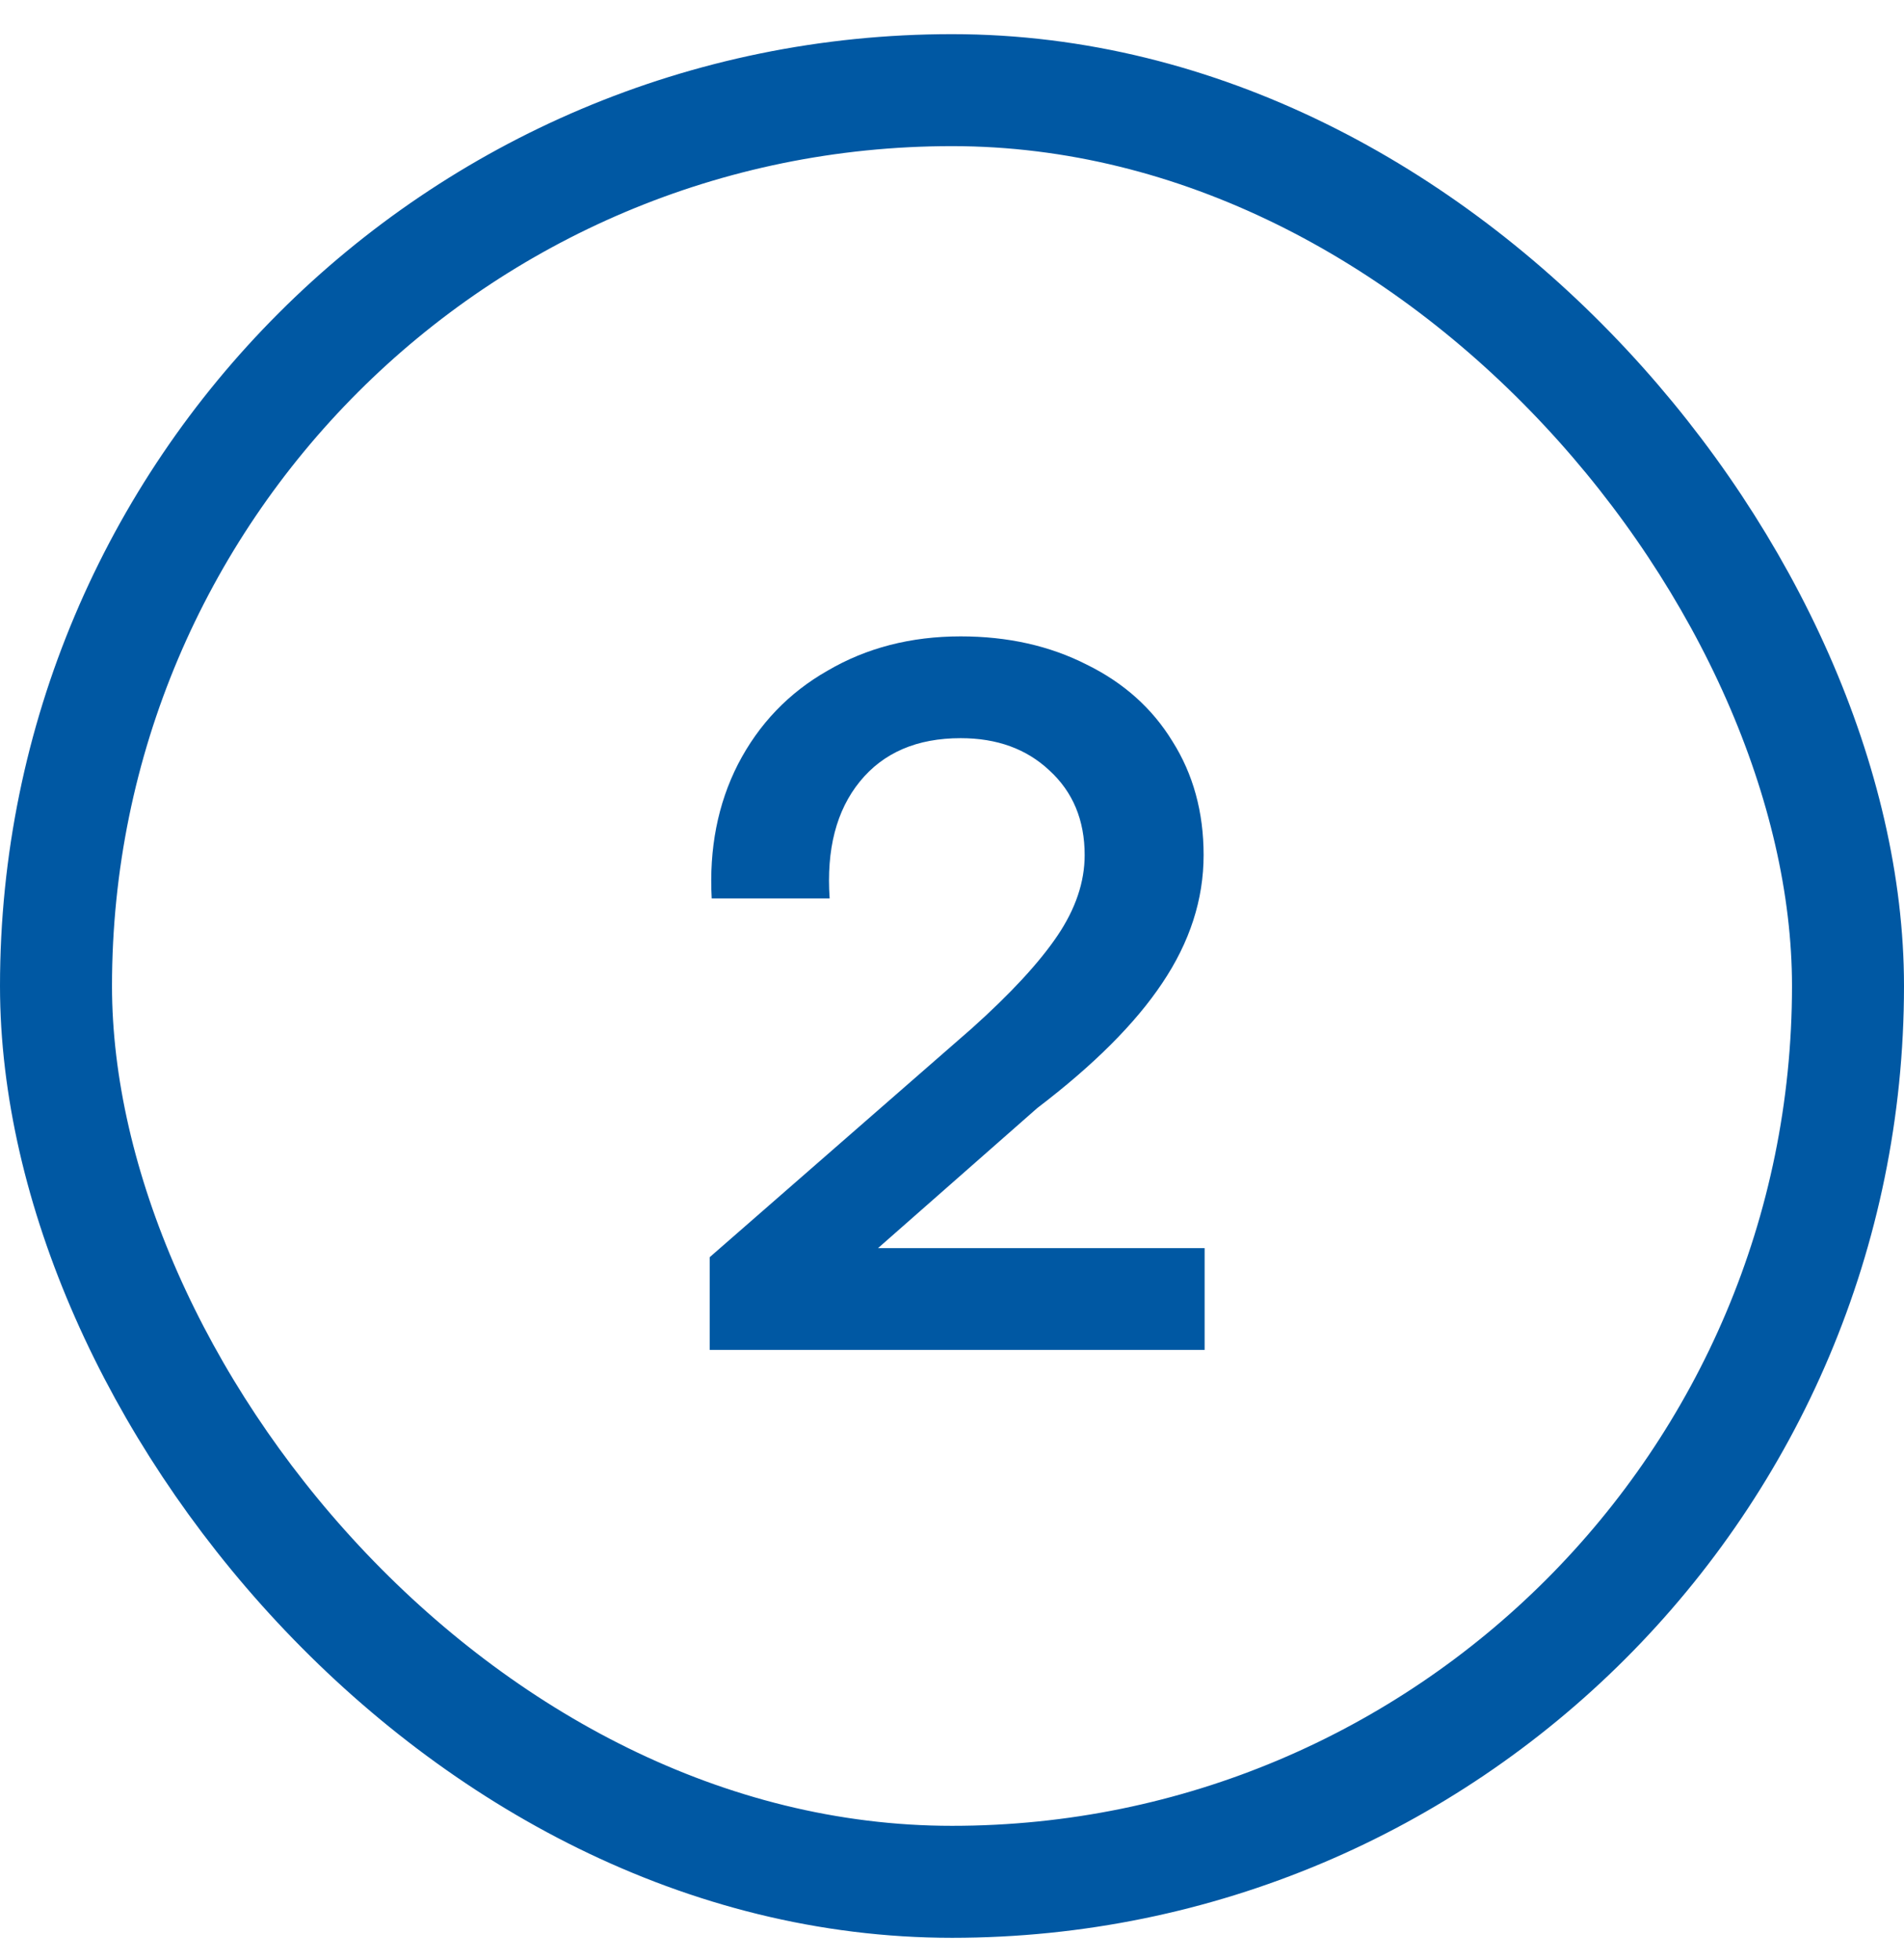
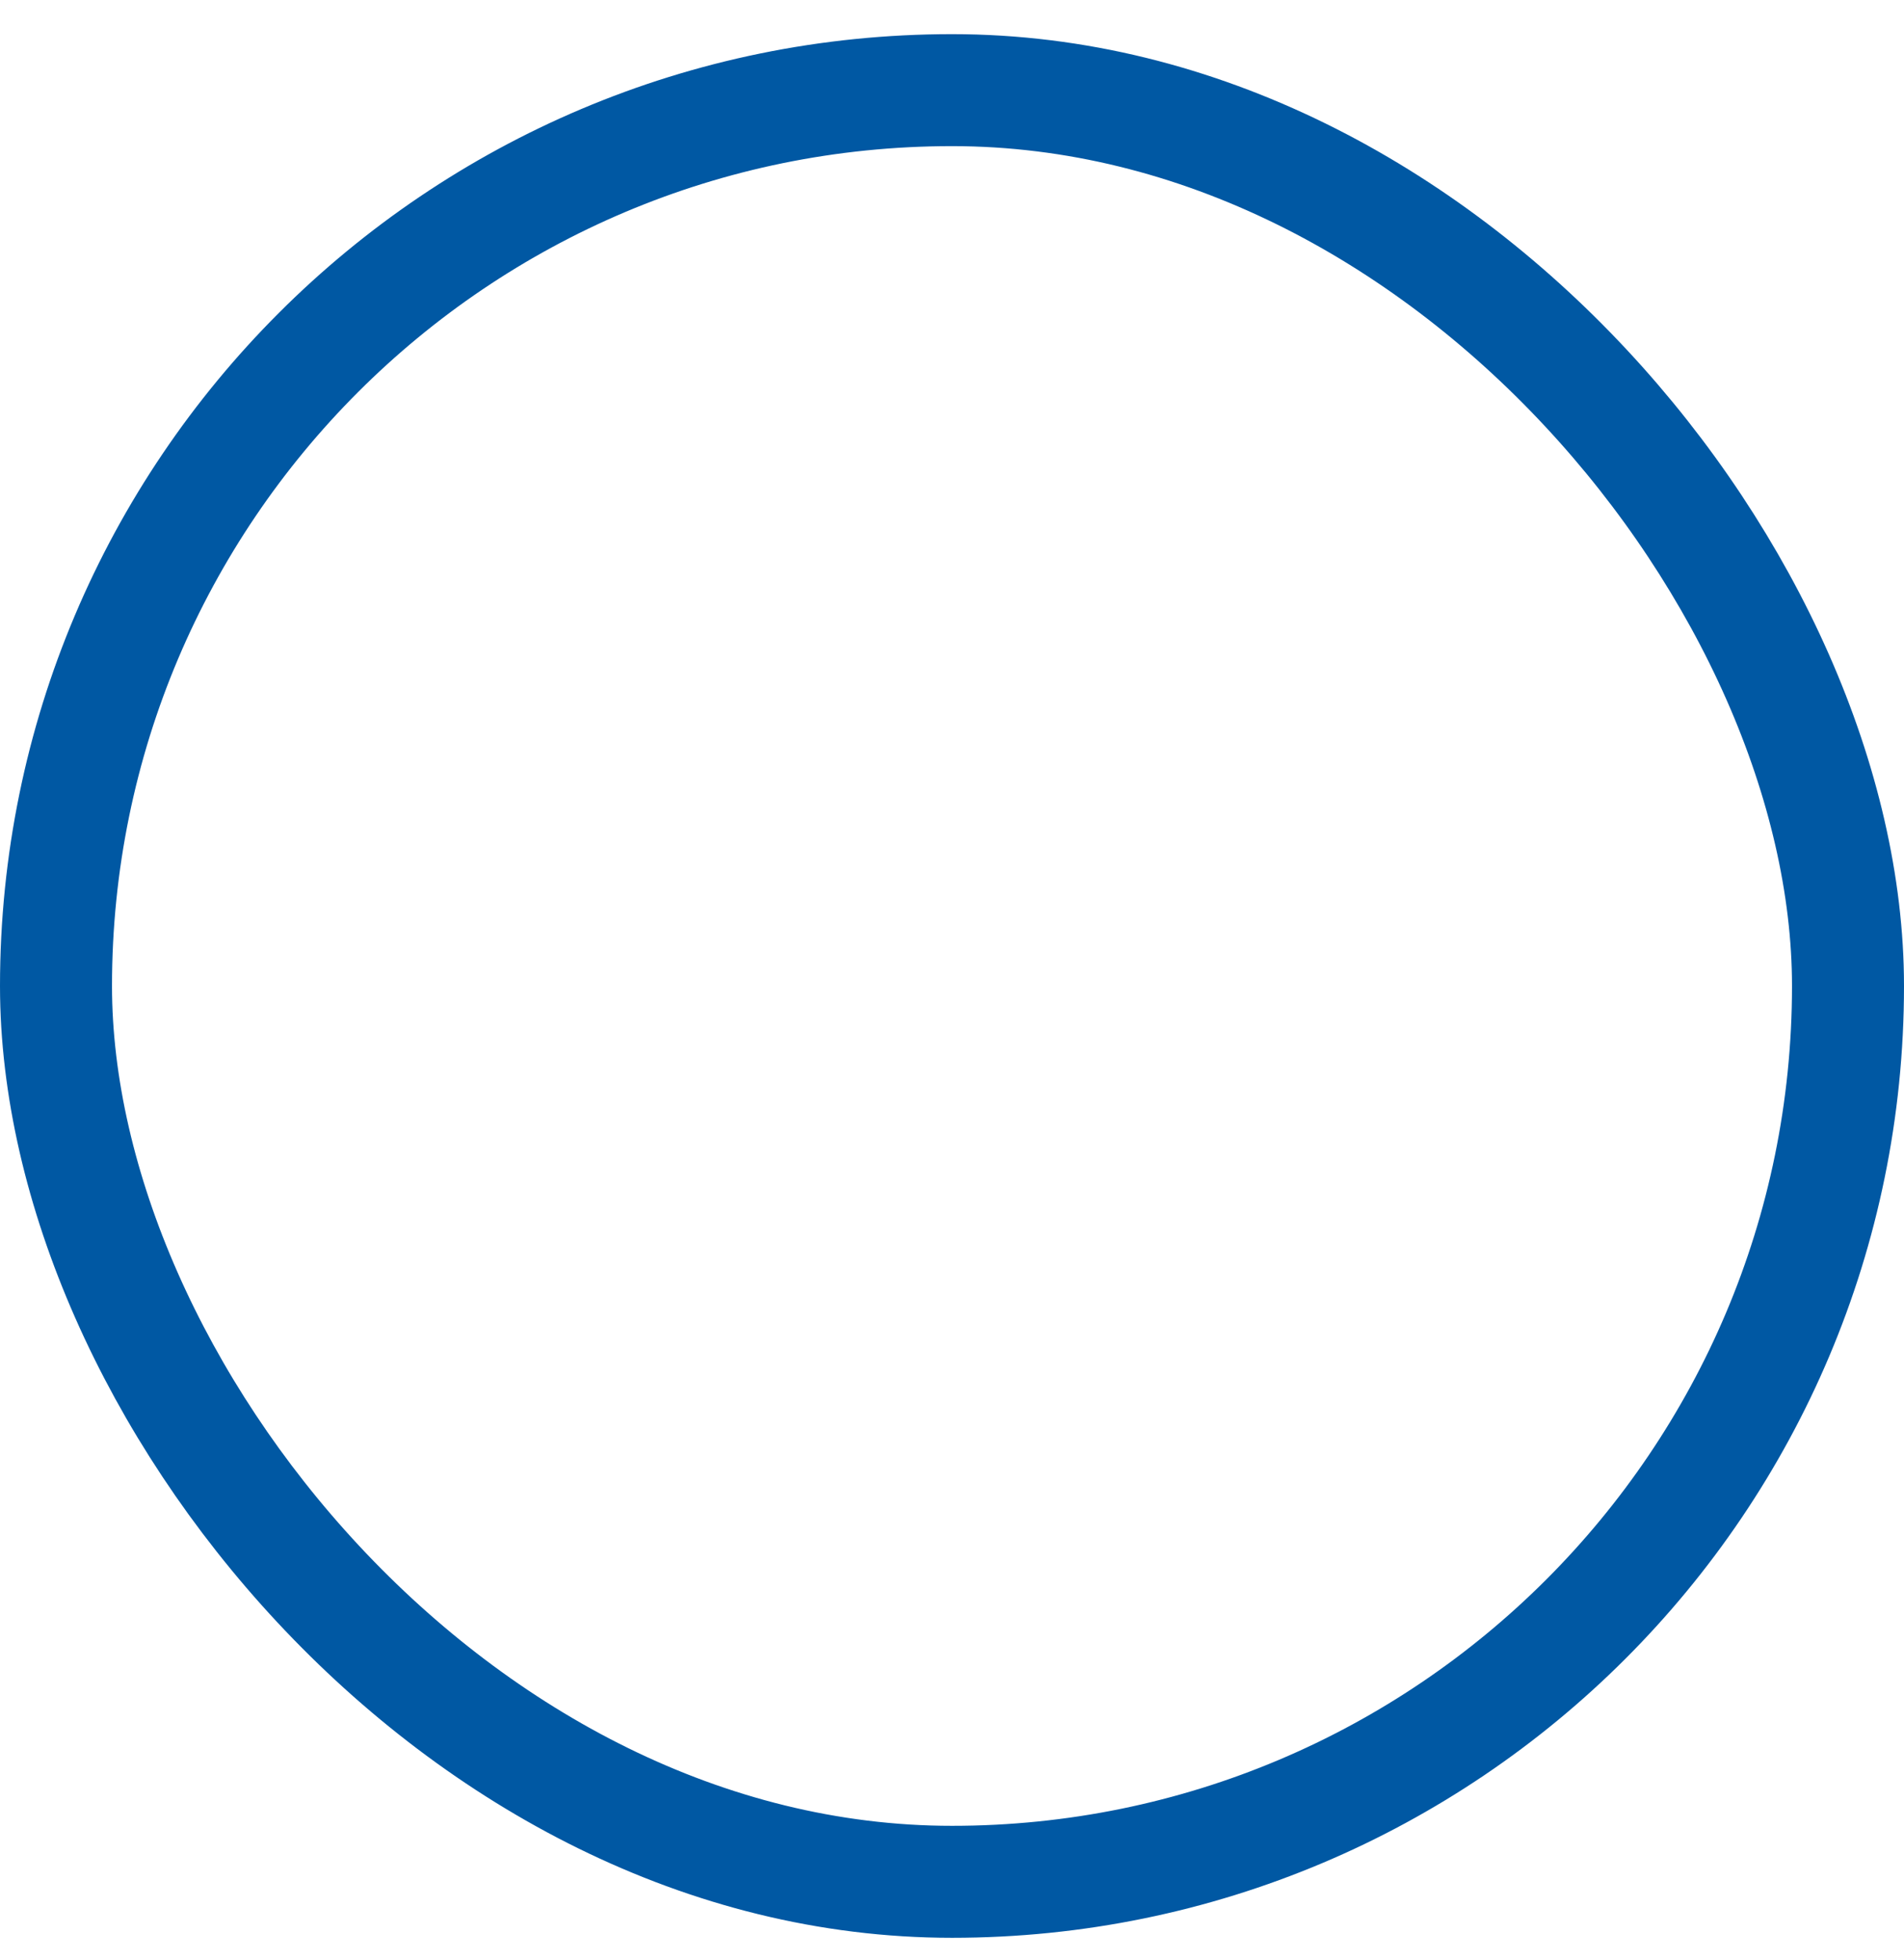
<svg xmlns="http://www.w3.org/2000/svg" width="34" height="35" viewBox="0 0 34 35" fill="none">
  <rect x="1" y="1.61" width="32" height="32" rx="16" stroke="#0058A3" stroke-width="2" />
-   <path d="M12.673 22.454L17.353 18.368C18.049 17.744 18.559 17.192 18.883 16.712C19.207 16.232 19.369 15.752 19.369 15.272C19.369 14.648 19.159 14.144 18.739 13.76C18.331 13.376 17.803 13.184 17.155 13.184C16.375 13.184 15.775 13.442 15.355 13.958C14.935 14.474 14.755 15.17 14.815 16.046H12.709C12.661 15.158 12.817 14.36 13.177 13.652C13.549 12.932 14.083 12.374 14.779 11.978C15.475 11.57 16.267 11.366 17.155 11.366C17.995 11.366 18.745 11.534 19.405 11.87C20.065 12.194 20.575 12.65 20.935 13.238C21.307 13.826 21.493 14.504 21.493 15.272C21.493 16.064 21.247 16.826 20.755 17.558C20.275 18.278 19.531 19.022 18.523 19.79L15.679 22.292H21.511V24.11H12.673V22.454Z" fill="#0058A3" />
</svg>